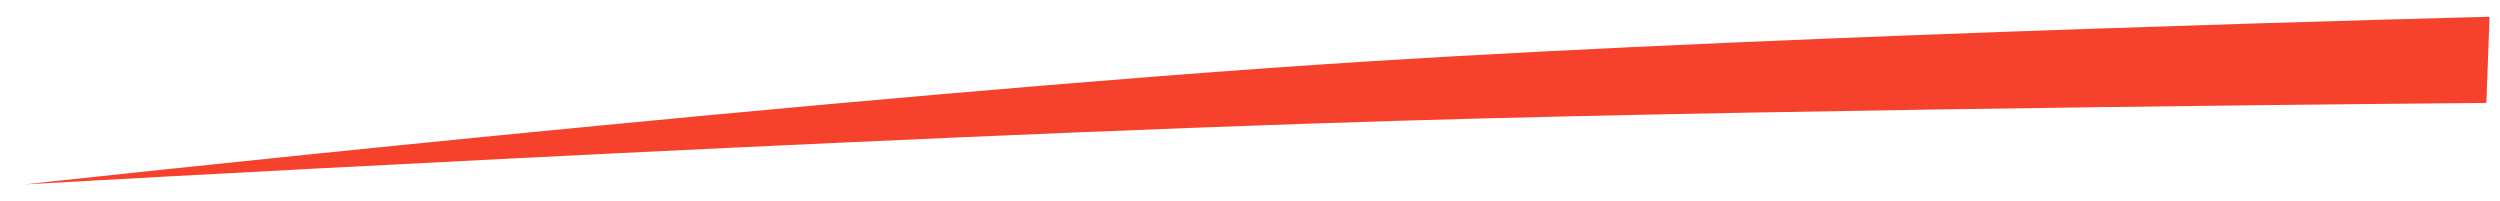
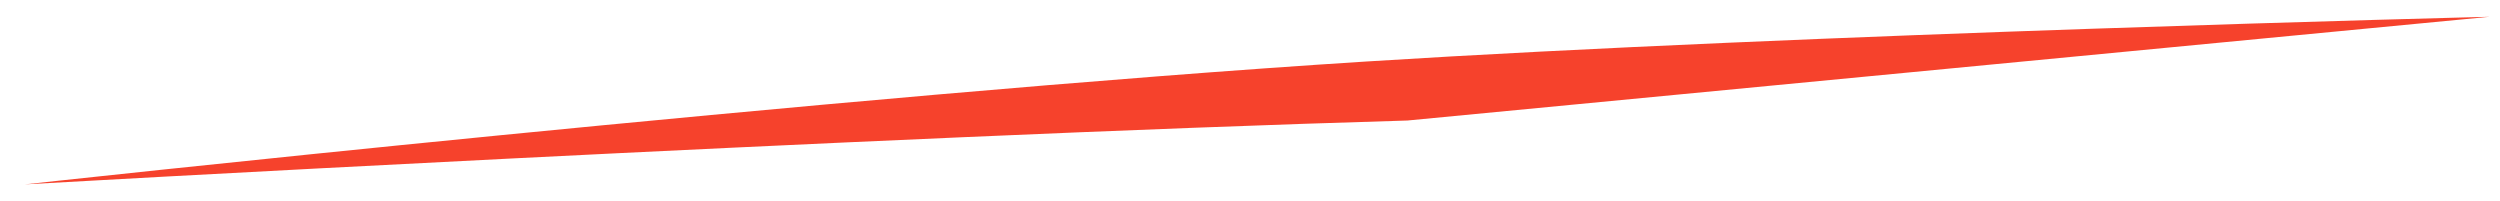
<svg xmlns="http://www.w3.org/2000/svg" width="87" height="7" viewBox="0 0 87 7" fill="none">
-   <path d="M47.553 2.14C29.28 3.297 0.863 6.416 0.863 6.416C0.863 6.416 30.176 4.746 48.978 4.194C63.637 3.763 86.526 3.582 86.526 3.582L86.637 0.584C86.637 0.584 62.798 1.175 47.553 2.14Z" fill="#F6422C" />
+   <path d="M47.553 2.14C29.28 3.297 0.863 6.416 0.863 6.416C0.863 6.416 30.176 4.746 48.978 4.194L86.637 0.584C86.637 0.584 62.798 1.175 47.553 2.14Z" fill="#F6422C" />
</svg>